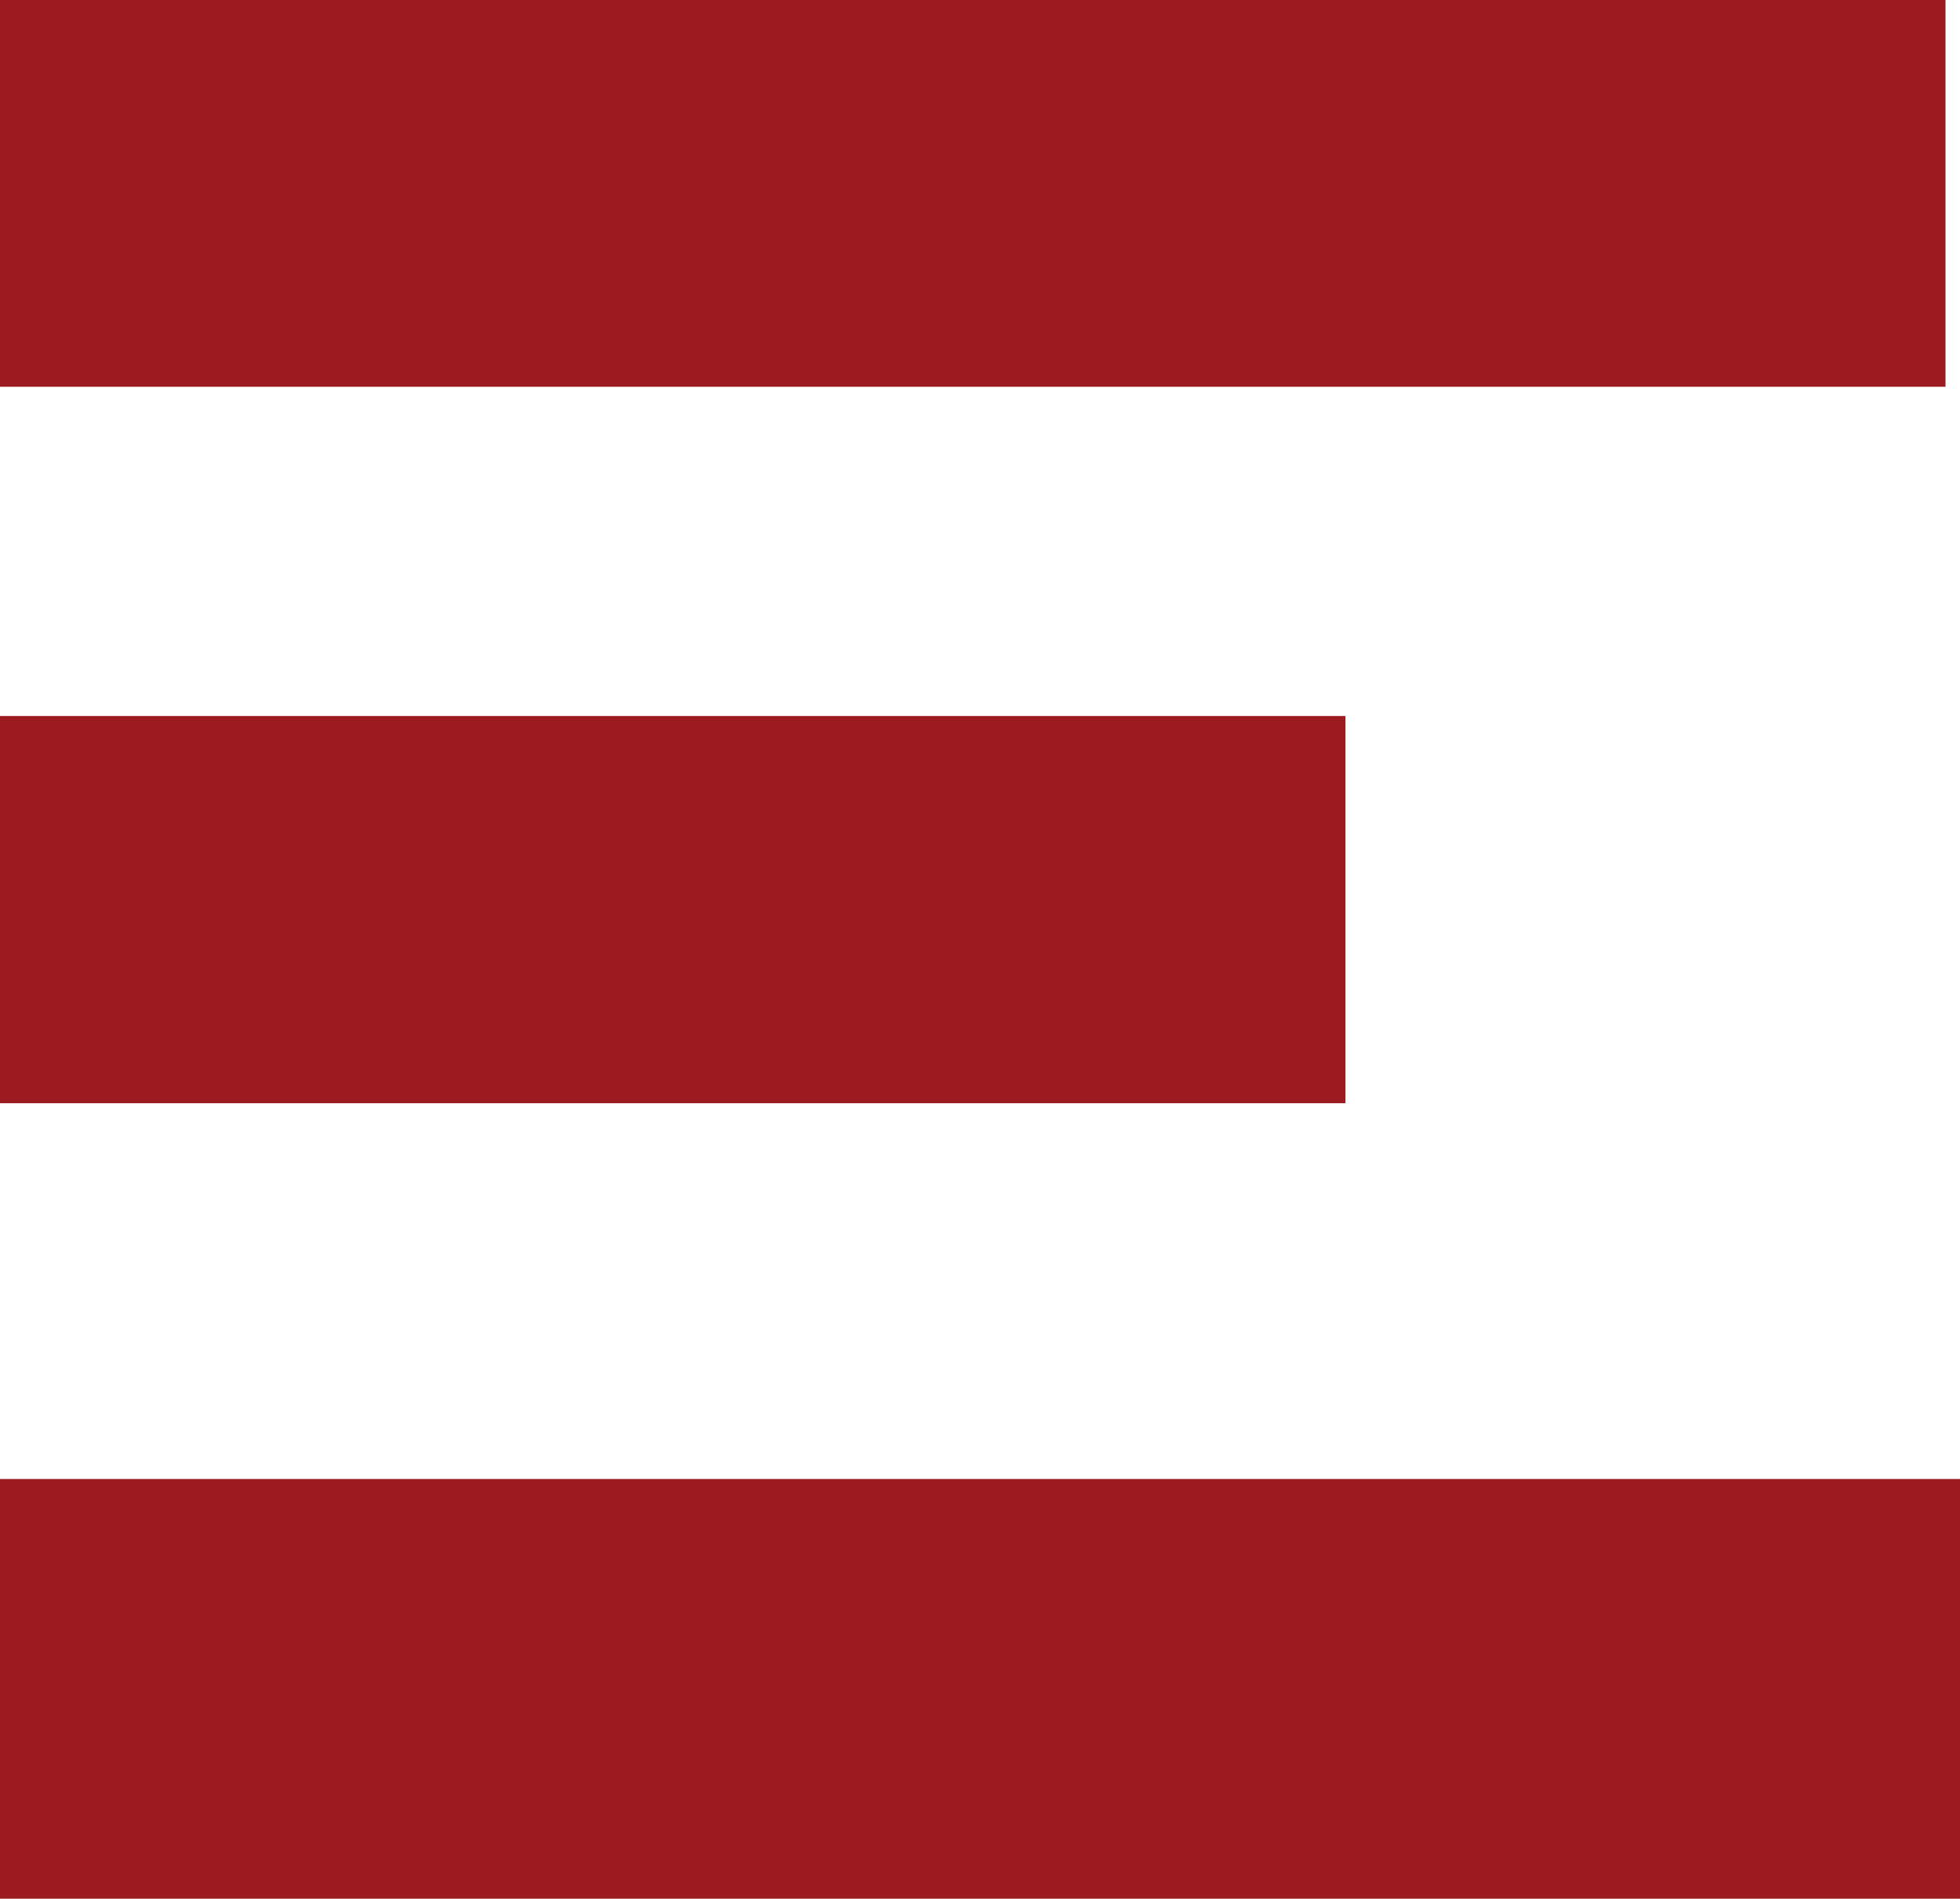
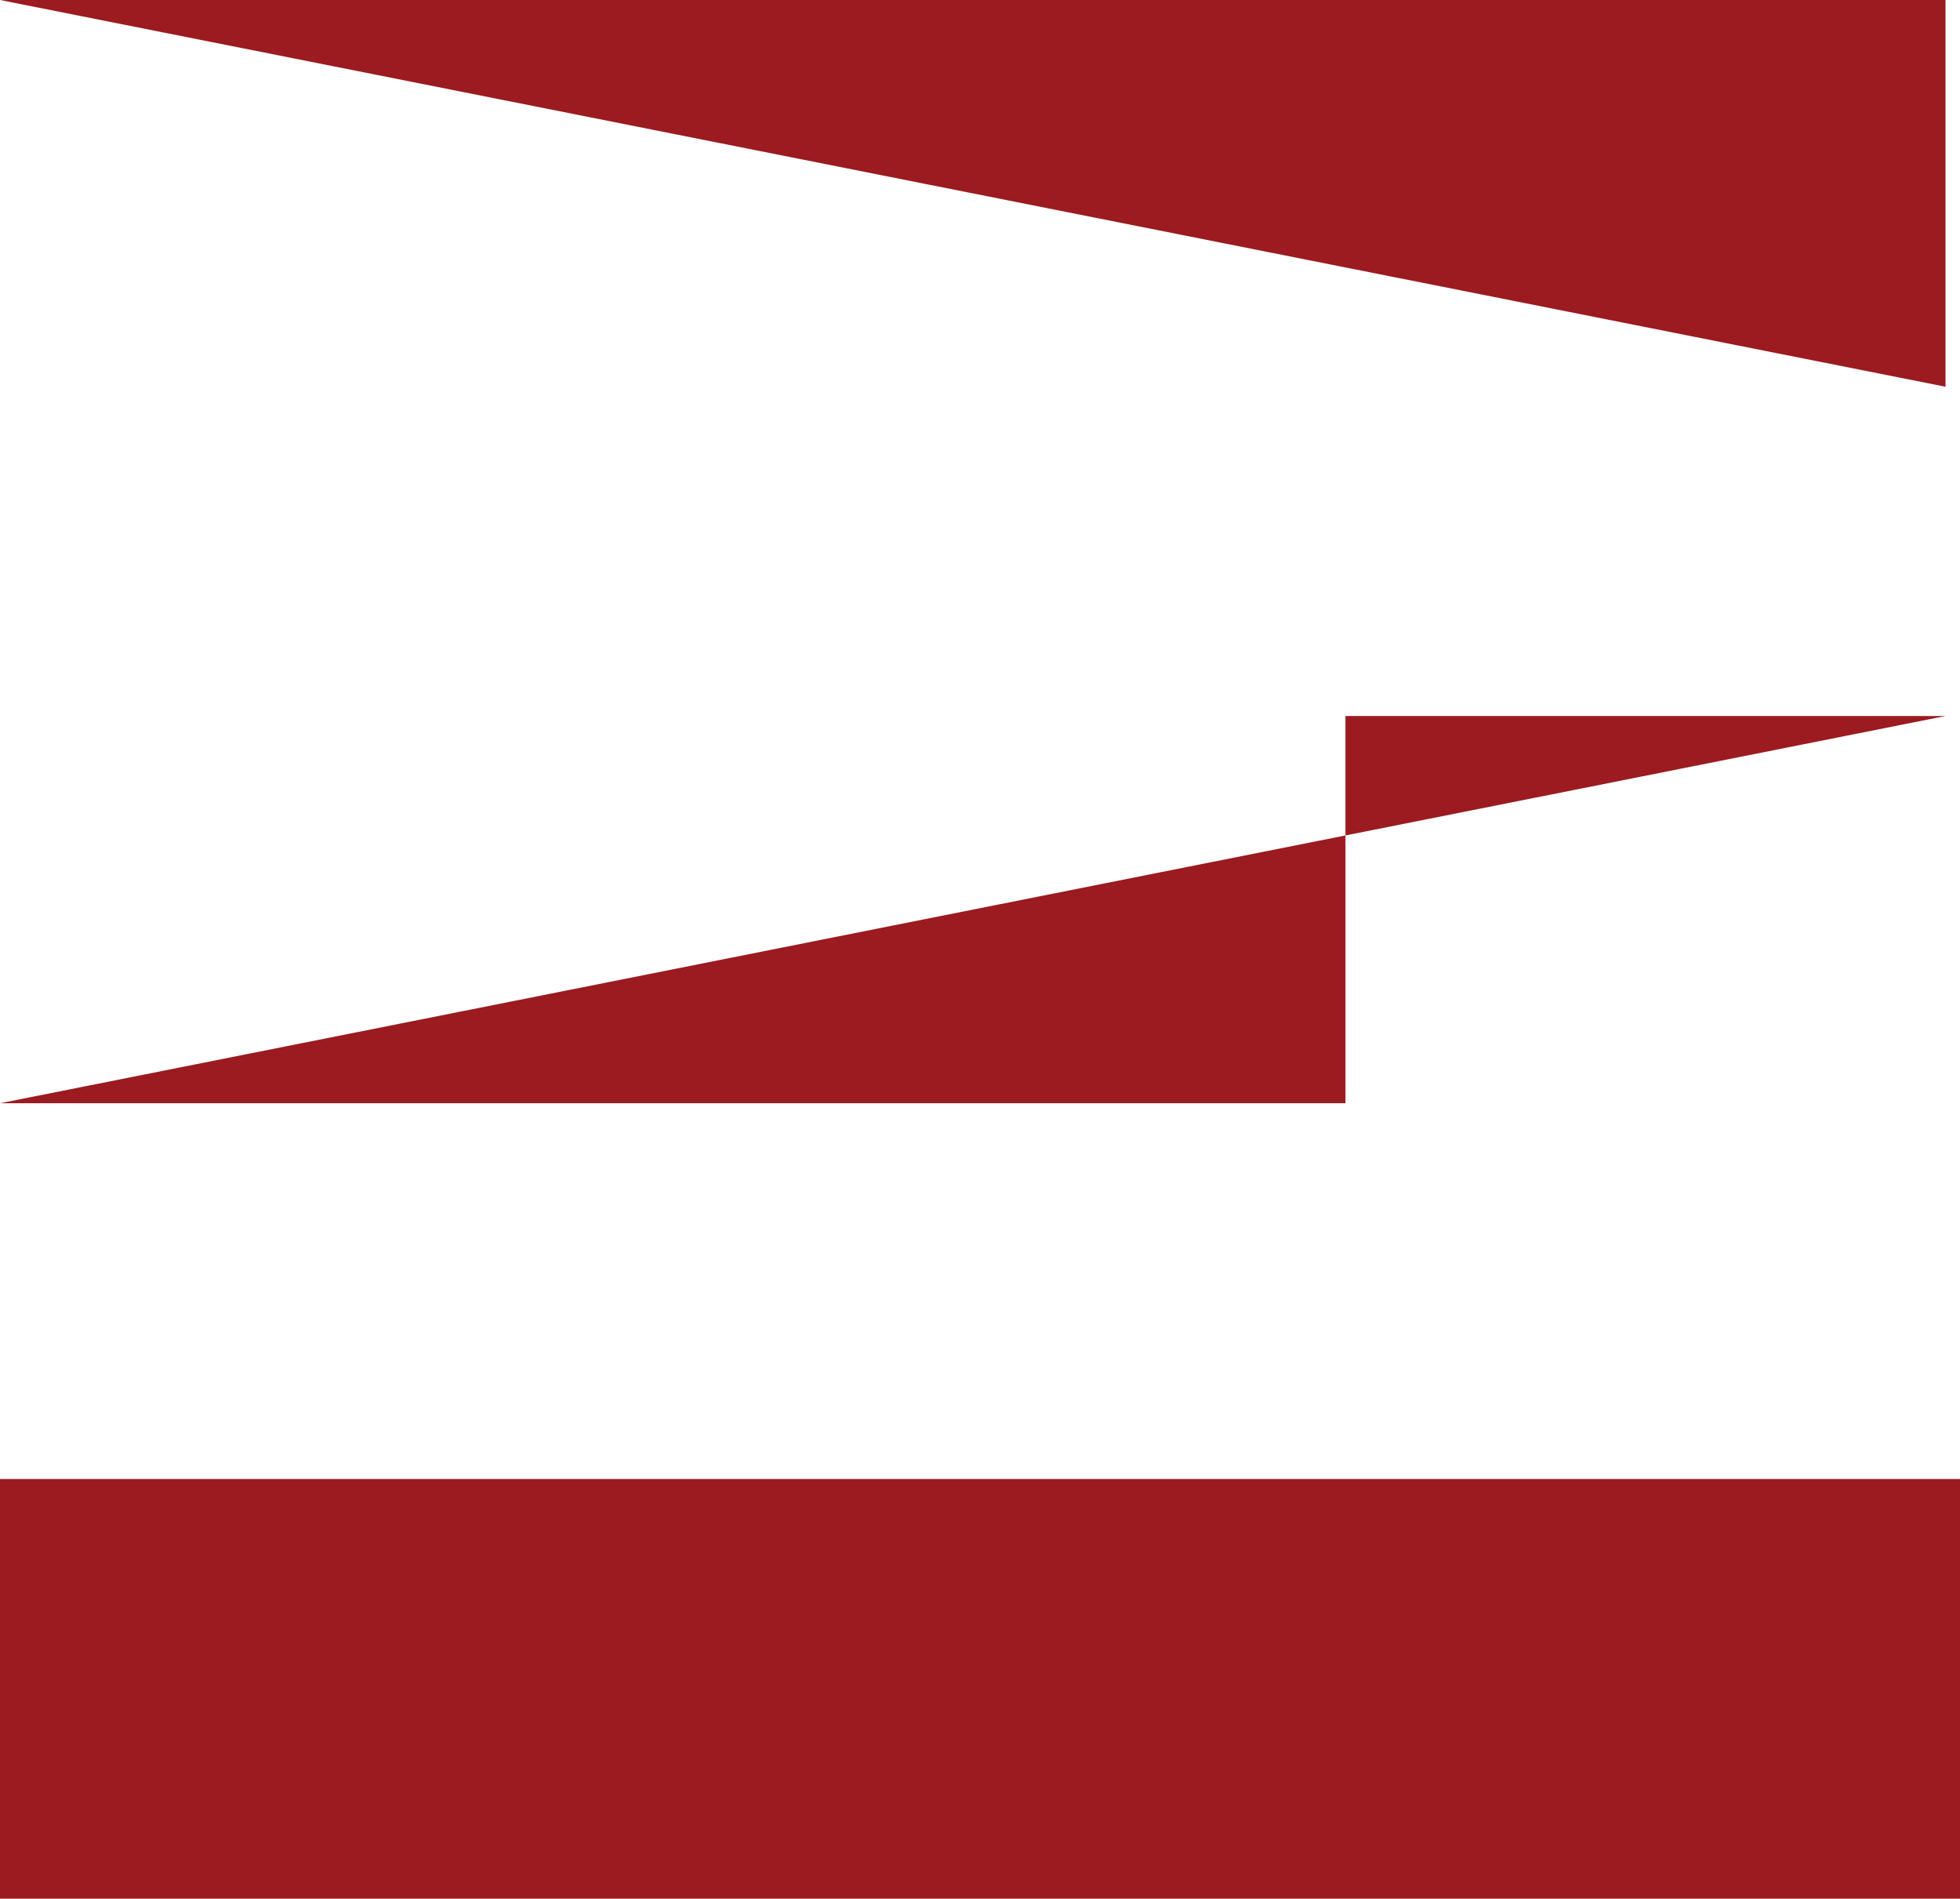
<svg xmlns="http://www.w3.org/2000/svg" id="hamburger-e" viewBox="0 0 39.23 38">
  <title>hamburger-e</title>
-   <path id="hamburger-e__e" d="M0,0H38.94V7.74H0m0,6.59H26.93v7.75H0ZM0,29.6H39.23V38H0Z" fill="#9b1b20" />
+   <path id="hamburger-e__e" d="M0,0H38.94V7.74m0,6.59H26.93v7.75H0ZM0,29.6H39.23V38H0Z" fill="#9b1b20" />
</svg>